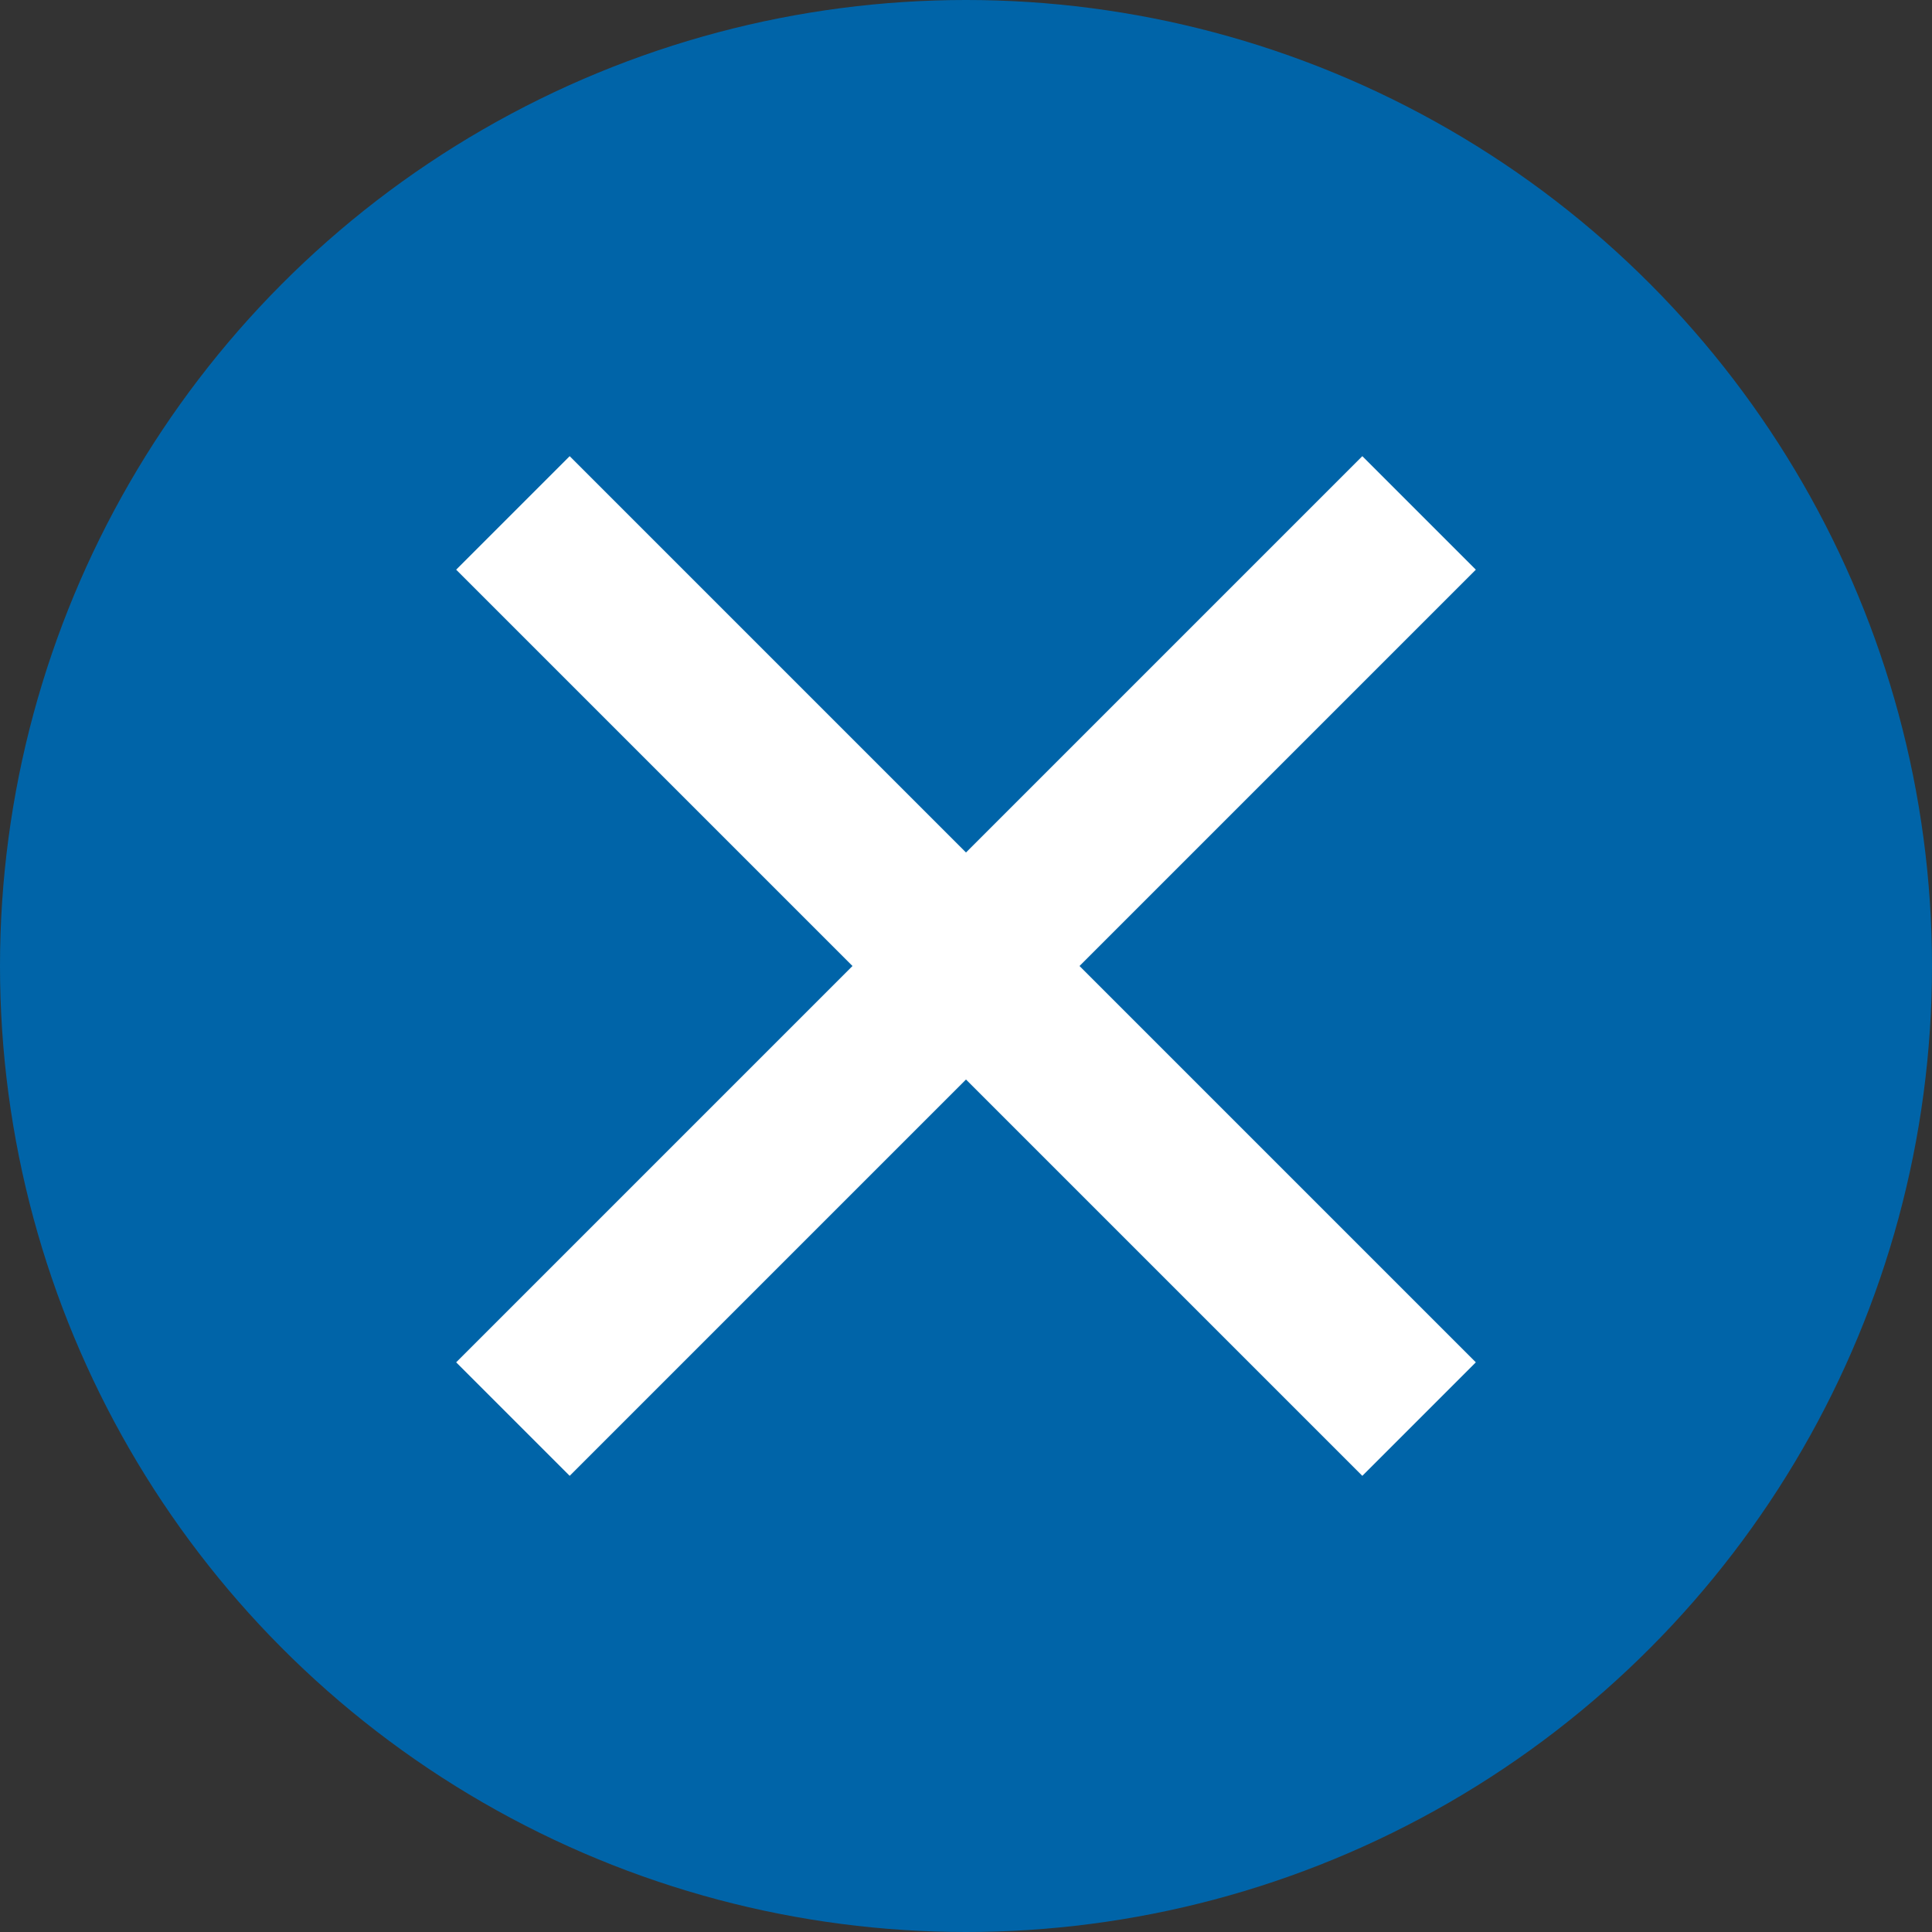
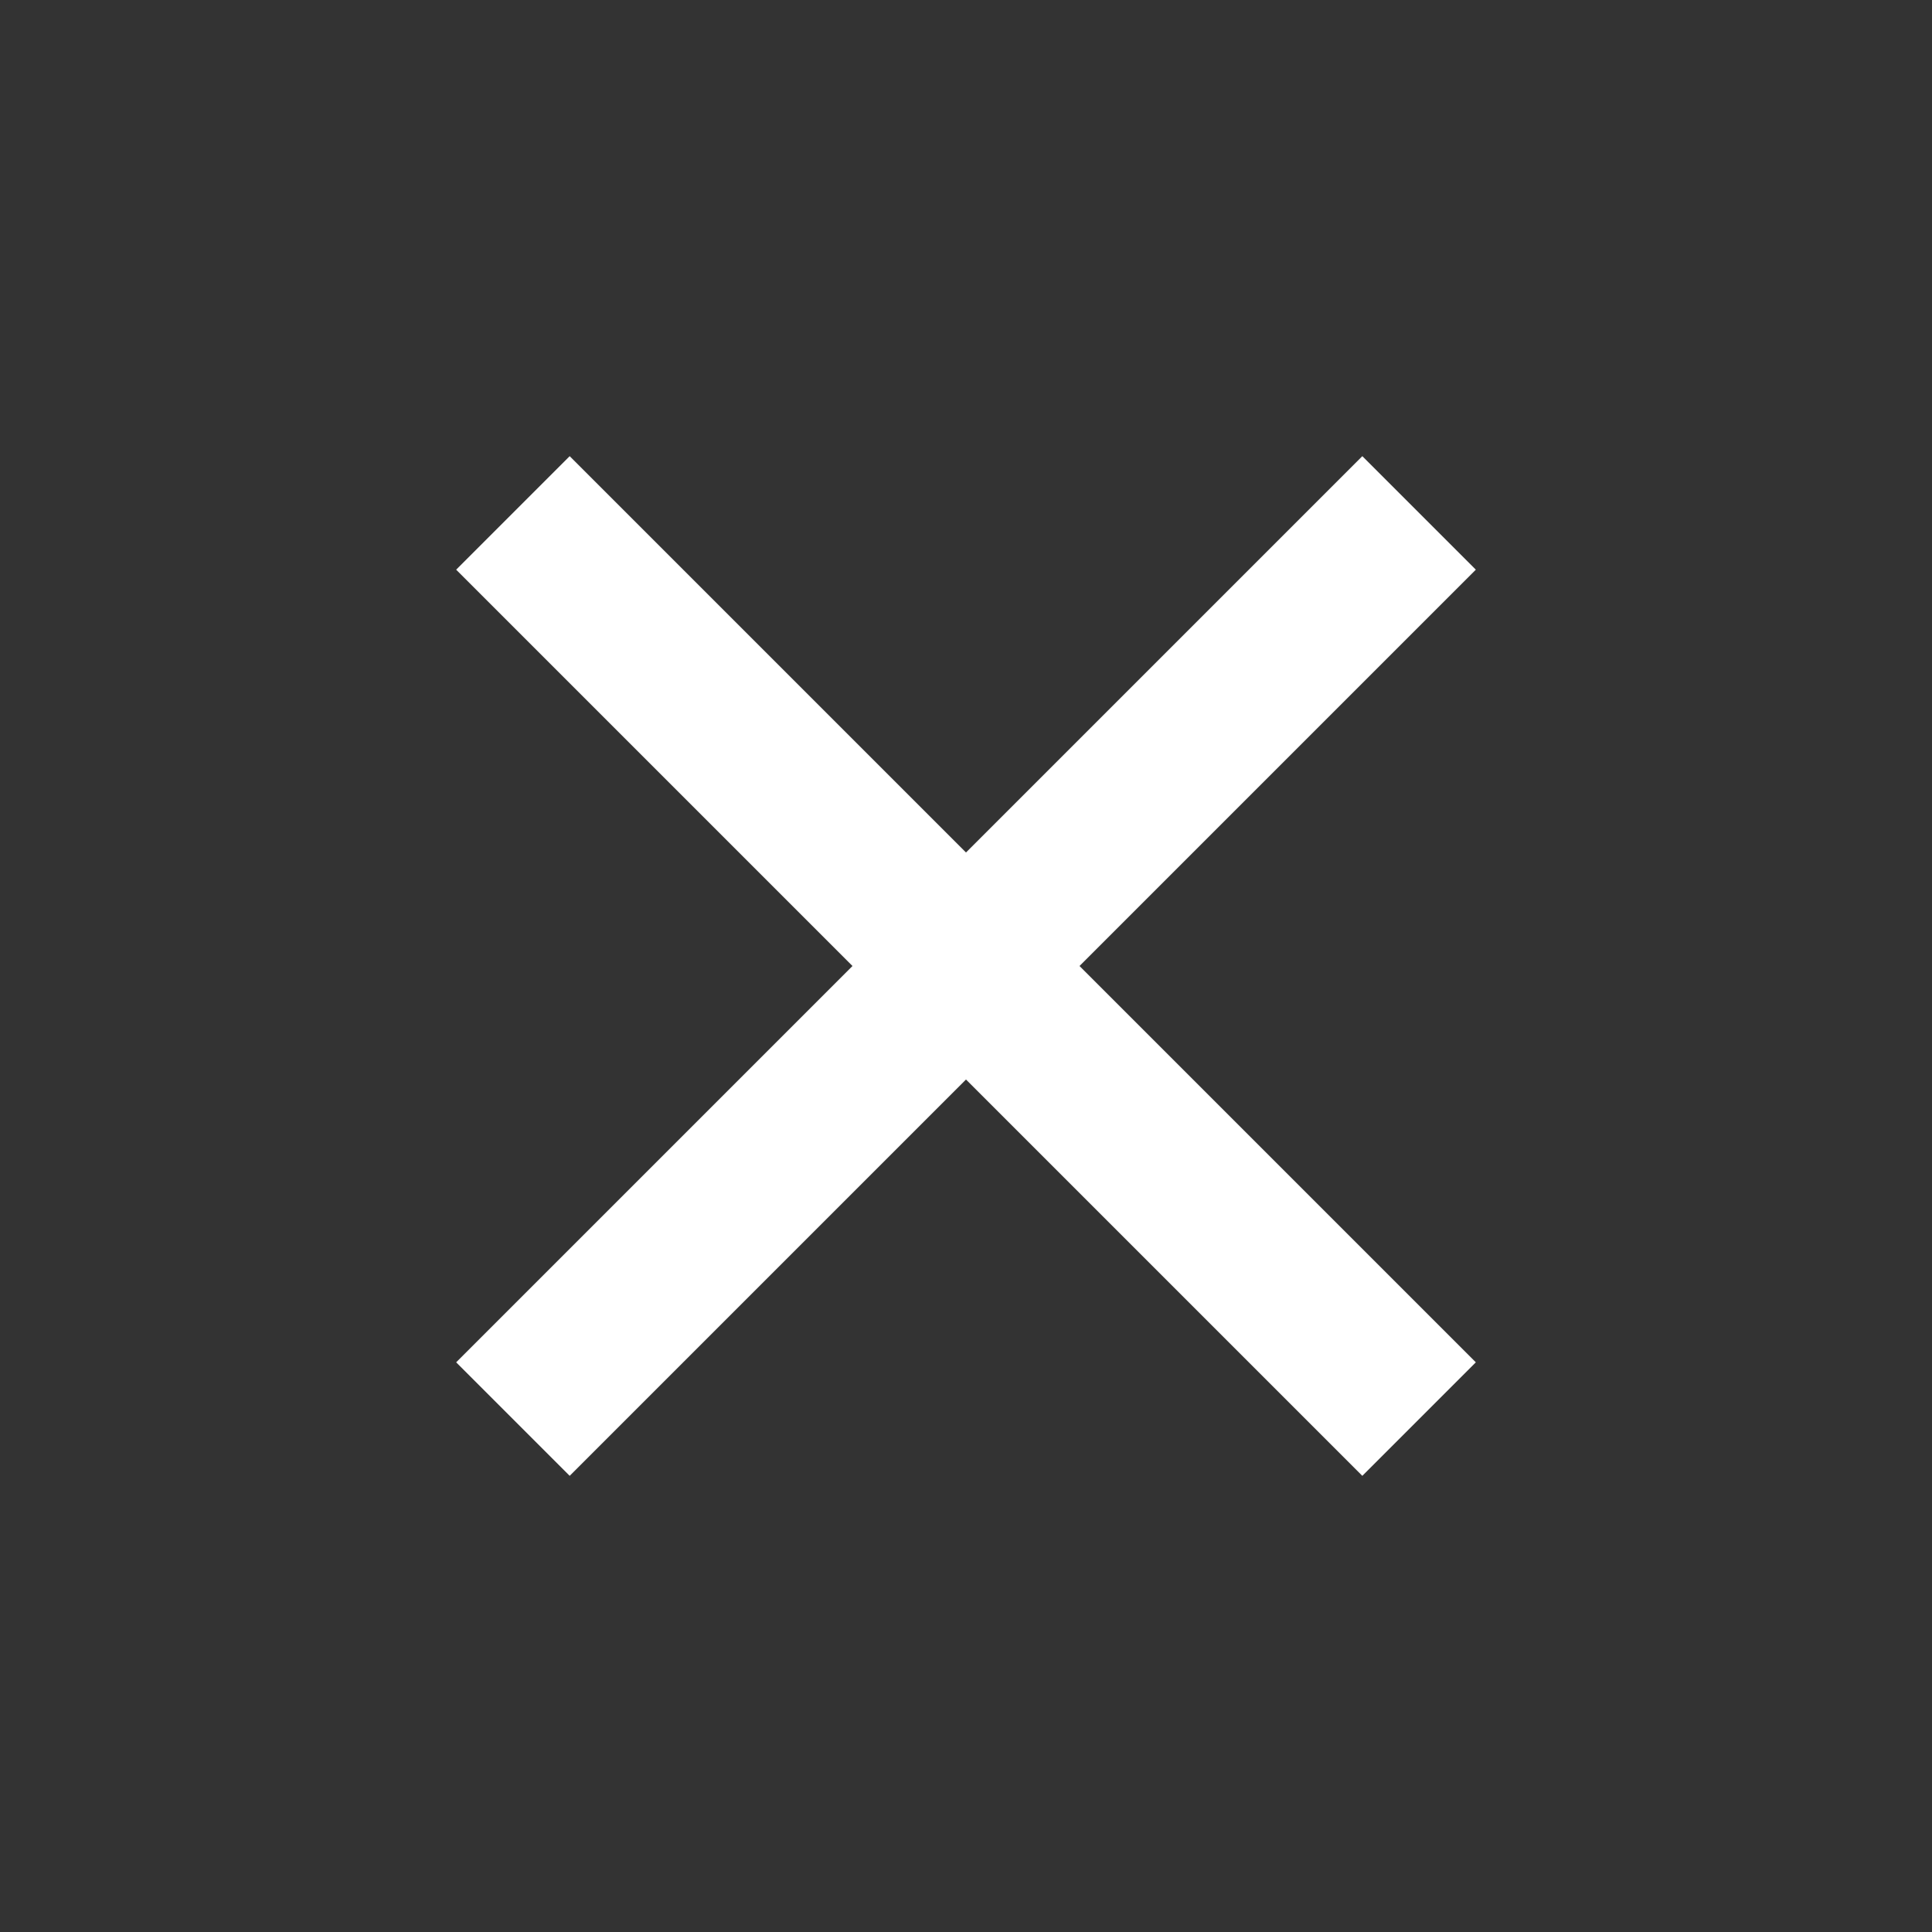
<svg xmlns="http://www.w3.org/2000/svg" version="1.1" id="Layer_1" x="0px" y="0px" viewBox="0 0 36 36" style="enable-background:new 0 0 36 36;" xml:space="preserve">
  <rect x="0" y="0" width="36" height="36" fill="#333333" stroke="none" />
  <style type="text/css">
	.st0{fill:#0064A8;}
	.st1{fill:none;}
	.st2{fill:#FFFFFF;}
</style>
  <g>
-     <circle class="st0" cx="18" cy="18" r="18" />
-   </g>
-   <path class="st1" d="M0,0h36v36H0V0z" />
+     </g>
+   <path class="st1" d="M0,0h36v36V0z" />
  <path class="st2" d="M27.5,10.615L25.385,8.5L18,15.885L10.615,8.5L8.5,10.615L15.885,18L8.5,25.385l2.115,2.115L18,20.115  l7.385,7.385l2.115-2.115L20.115,18L27.5,10.615z" />
</svg>